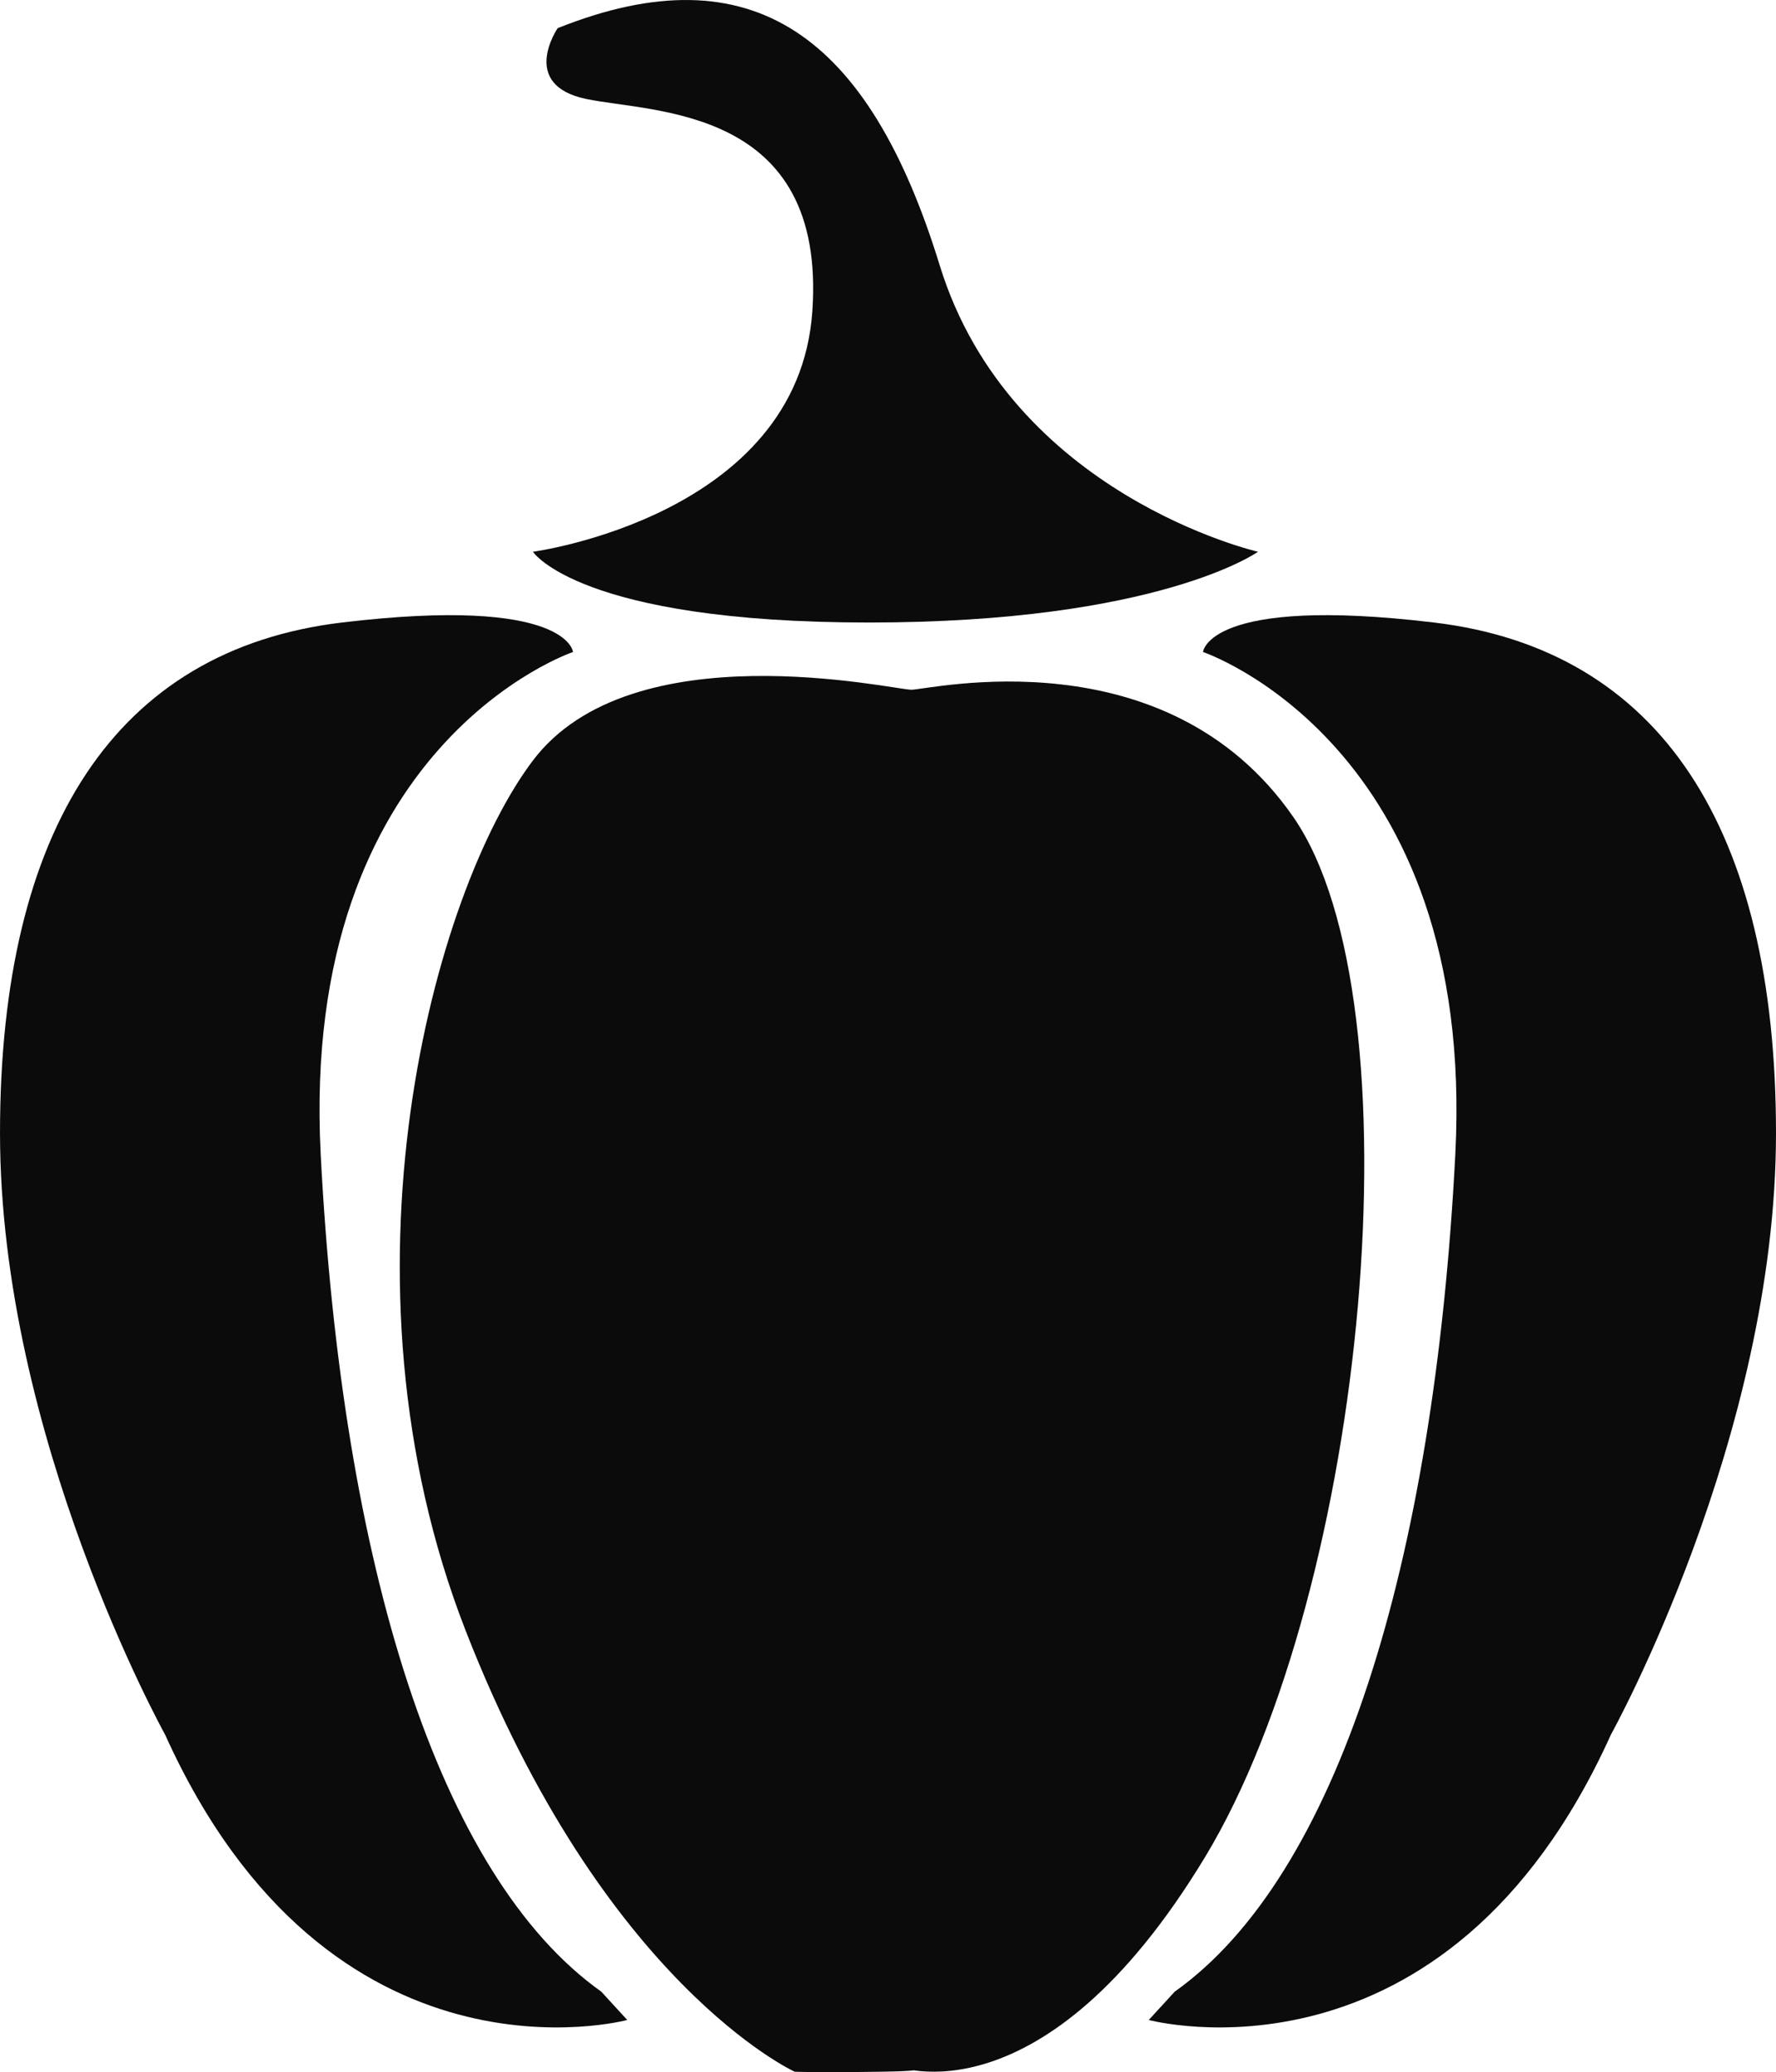
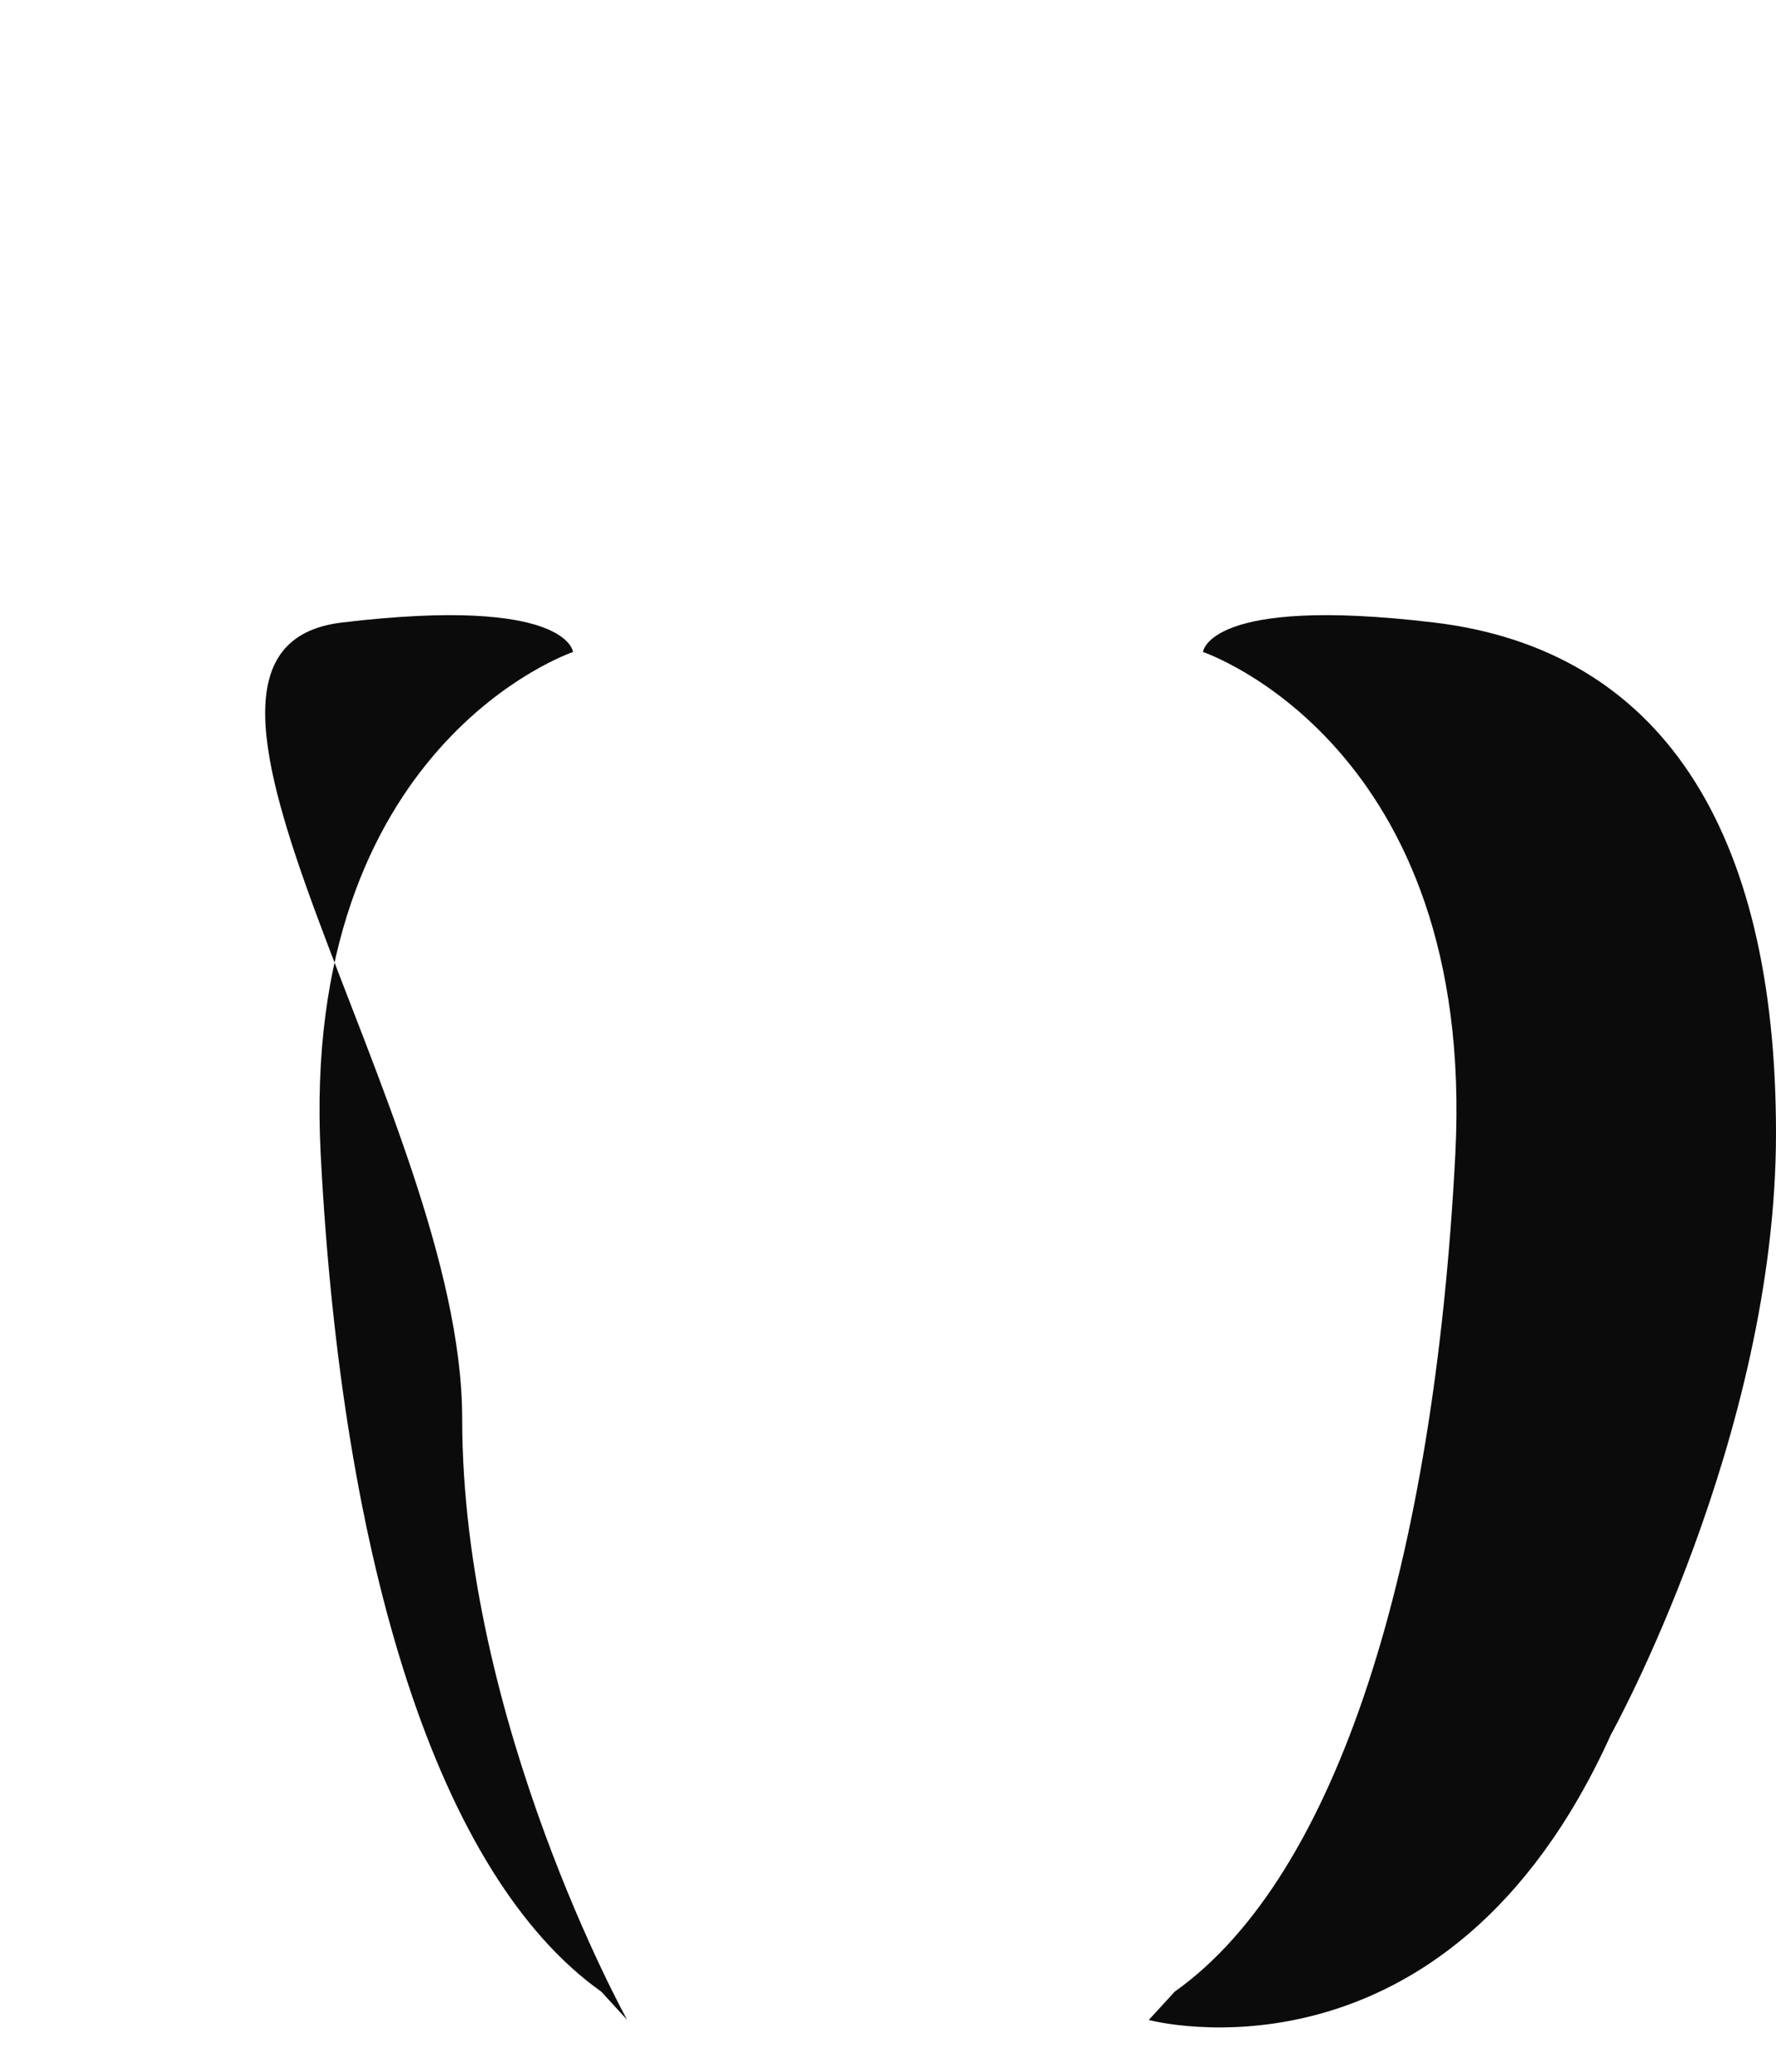
<svg xmlns="http://www.w3.org/2000/svg" version="1.1" id="Layer_1" x="0px" y="0px" width="243.007px" height="283.465px" viewBox="0 0 243.007 283.465" enable-background="new 0 0 243.007 283.465" xml:space="preserve">
-   <path fill="#0B0B0B" d="M72.918,75.48c0,0,6.292,9.679,45.977,9.679s53.236-9.679,53.236-9.679s-33.878-7.743-43.557-39.201  c-9.679-31.458-25.65-43.073-52.268-32.426c0,0-5.324,7.743,3.872,9.679s32.91,0.987,30.974,29.047  C109.215,70.64,72.918,75.48,72.918,75.48z" />
-   <path fill="#0B0B0B" d="M122.524,282.618c0,0,20.085,8.227,42.347-28.554s29.522-117.12,12.099-142.286  s-49.849-17.423-52.268-17.423c-2.42,0-38.233-8.227-51.784,9.679s-28.07,70.659-9.195,119.056s45.009,60.314,45.009,60.314  s2.451,0.137,11.954,0S122.524,282.618,122.524,282.618z" />
-   <path fill="#0B0B0B" d="M78.403,89.192c0,0-37.427,12.583-34.523,68.723c2.904,56.14,16.132,98.729,38.395,114.539l3.549,3.872  c0,0-40.653,10.97-63.238-39.04c0,0-22.585-40.653-22.585-82.274S15.81,88.87,46.783,85.159S78.403,89.192,78.403,89.192z" />
+   <path fill="#0B0B0B" d="M78.403,89.192c0,0-37.427,12.583-34.523,68.723c2.904,56.14,16.132,98.729,38.395,114.539l3.549,3.872  c0,0-22.585-40.653-22.585-82.274S15.81,88.87,46.783,85.159S78.403,89.192,78.403,89.192z" />
  <path fill="#0B0B0B" d="M164.605,89.192c0,0,37.427,12.583,34.523,68.723c-2.904,56.14-16.132,98.729-38.395,114.539l-3.549,3.872  c0,0,40.653,10.97,63.238-39.04c0,0,22.585-40.653,22.585-82.274s-15.81-66.142-46.783-69.853S164.605,89.192,164.605,89.192z" />
</svg>